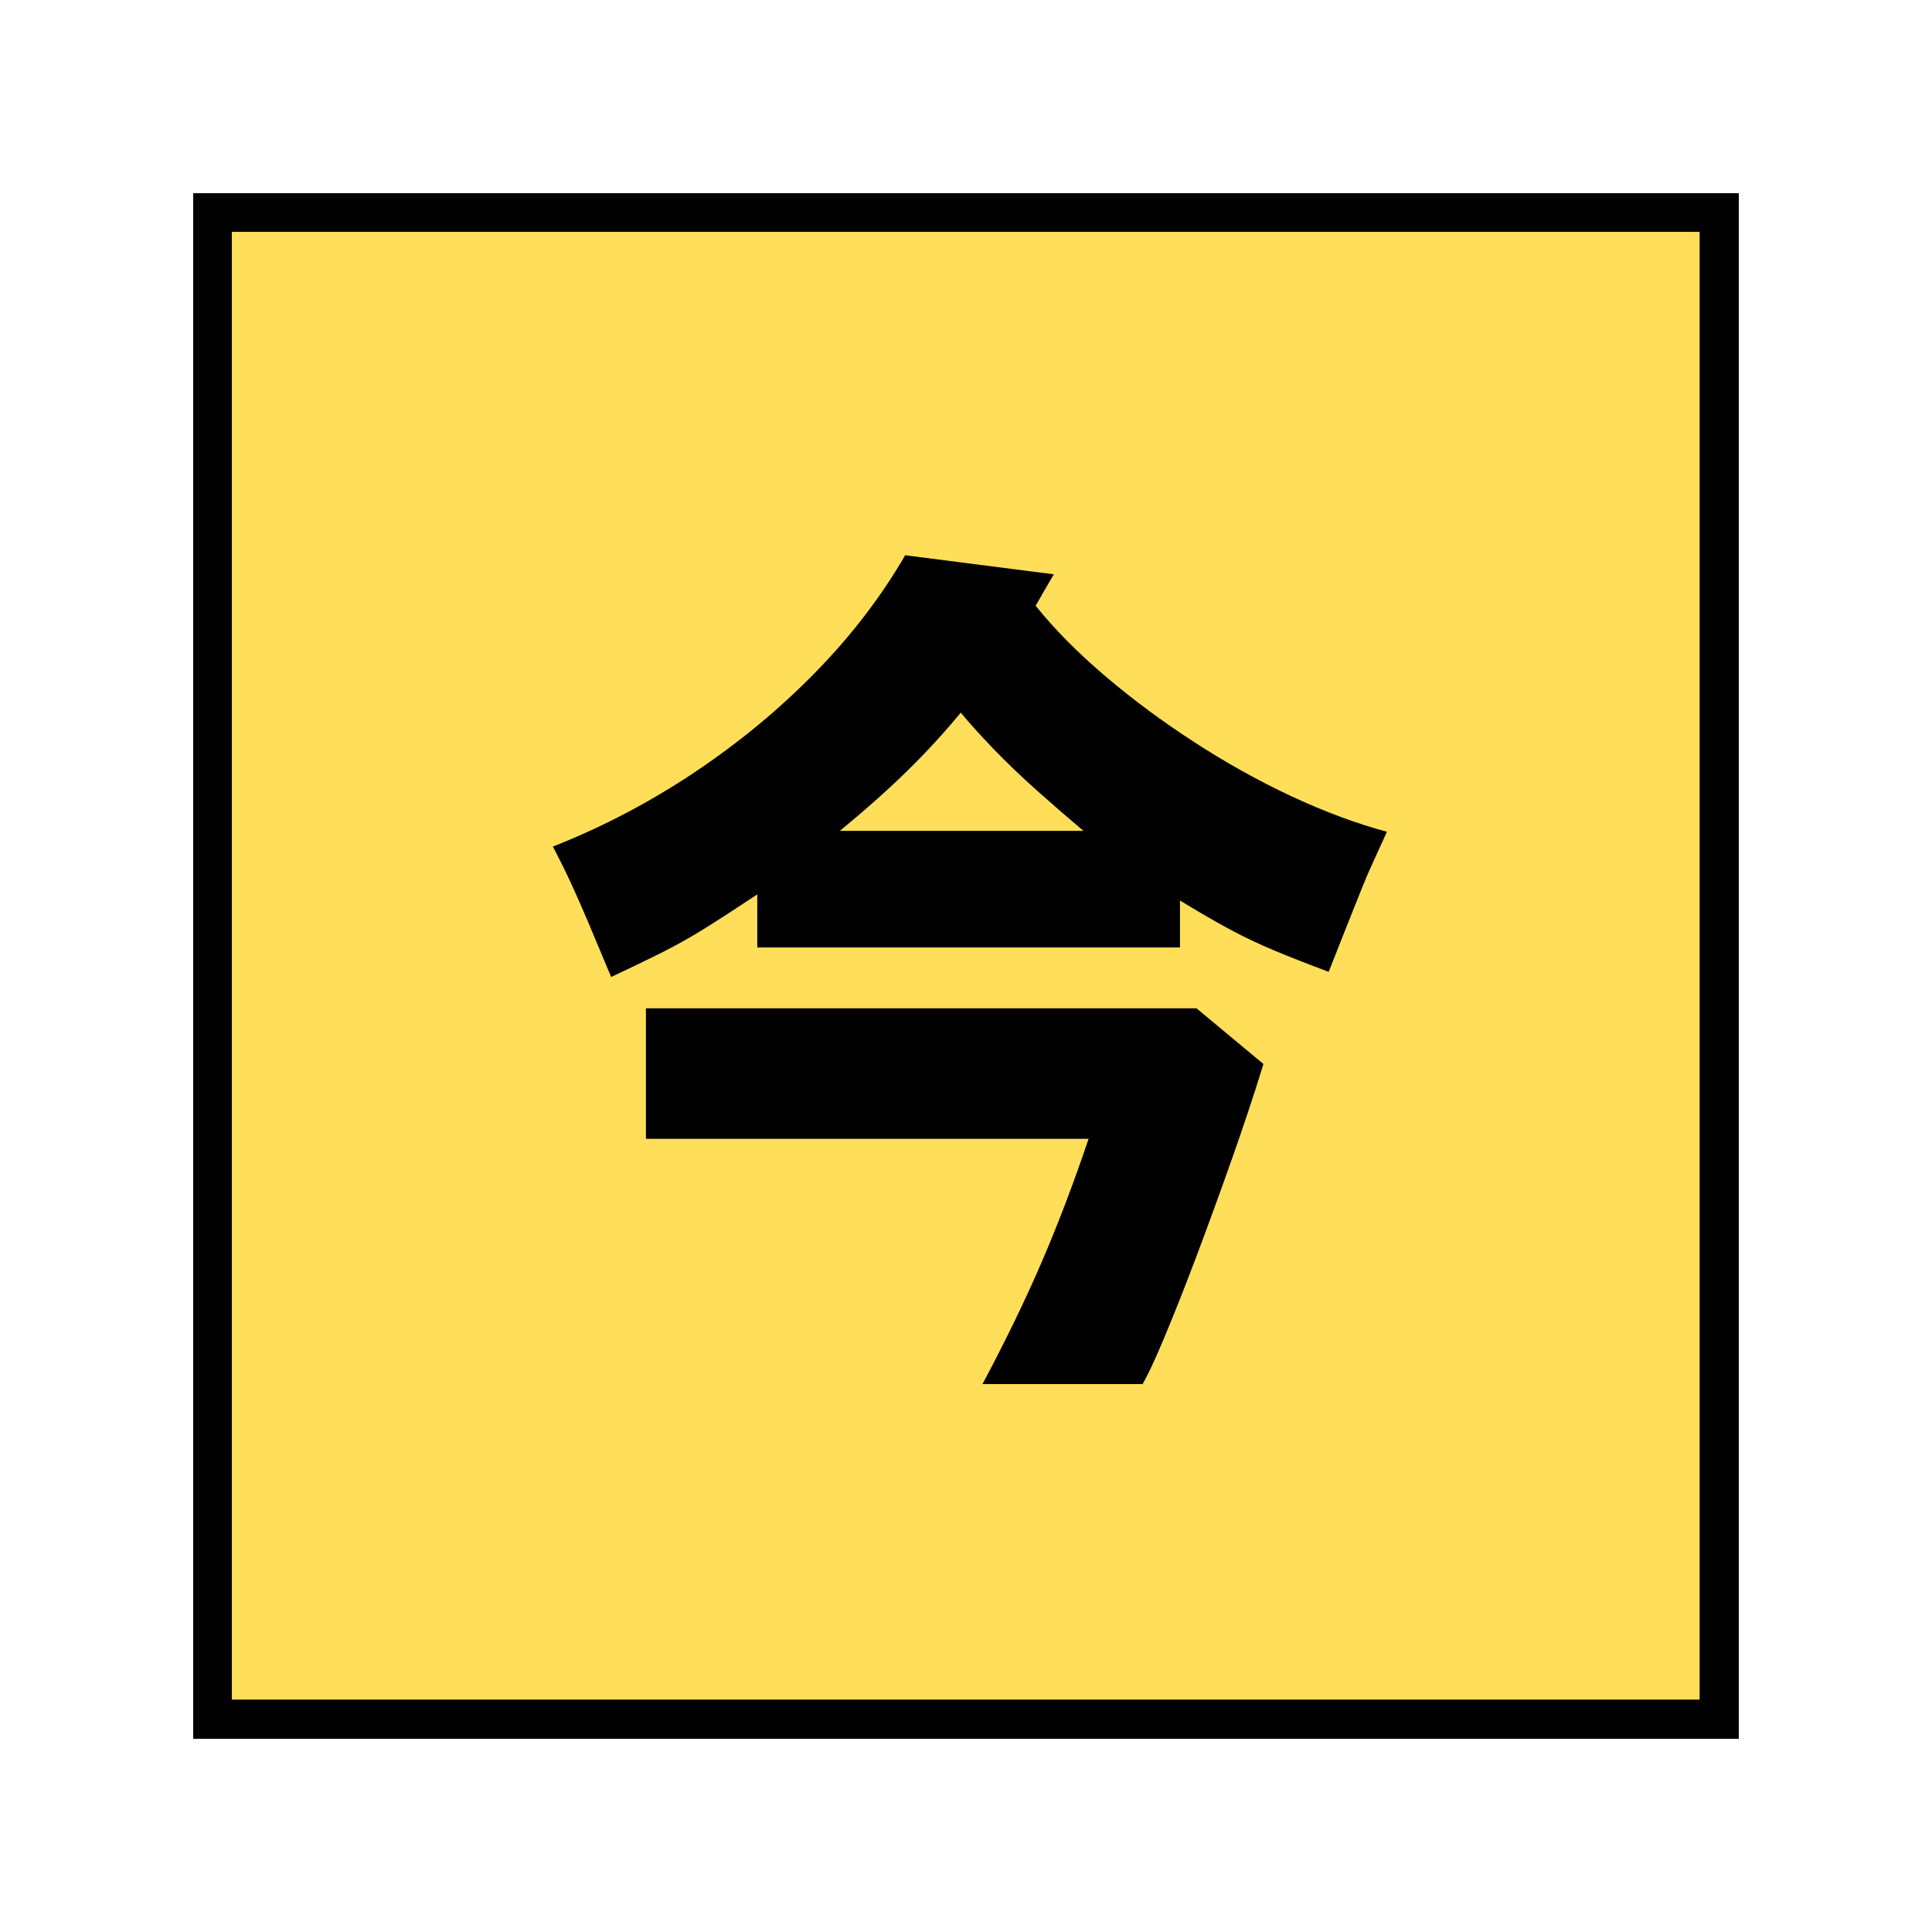
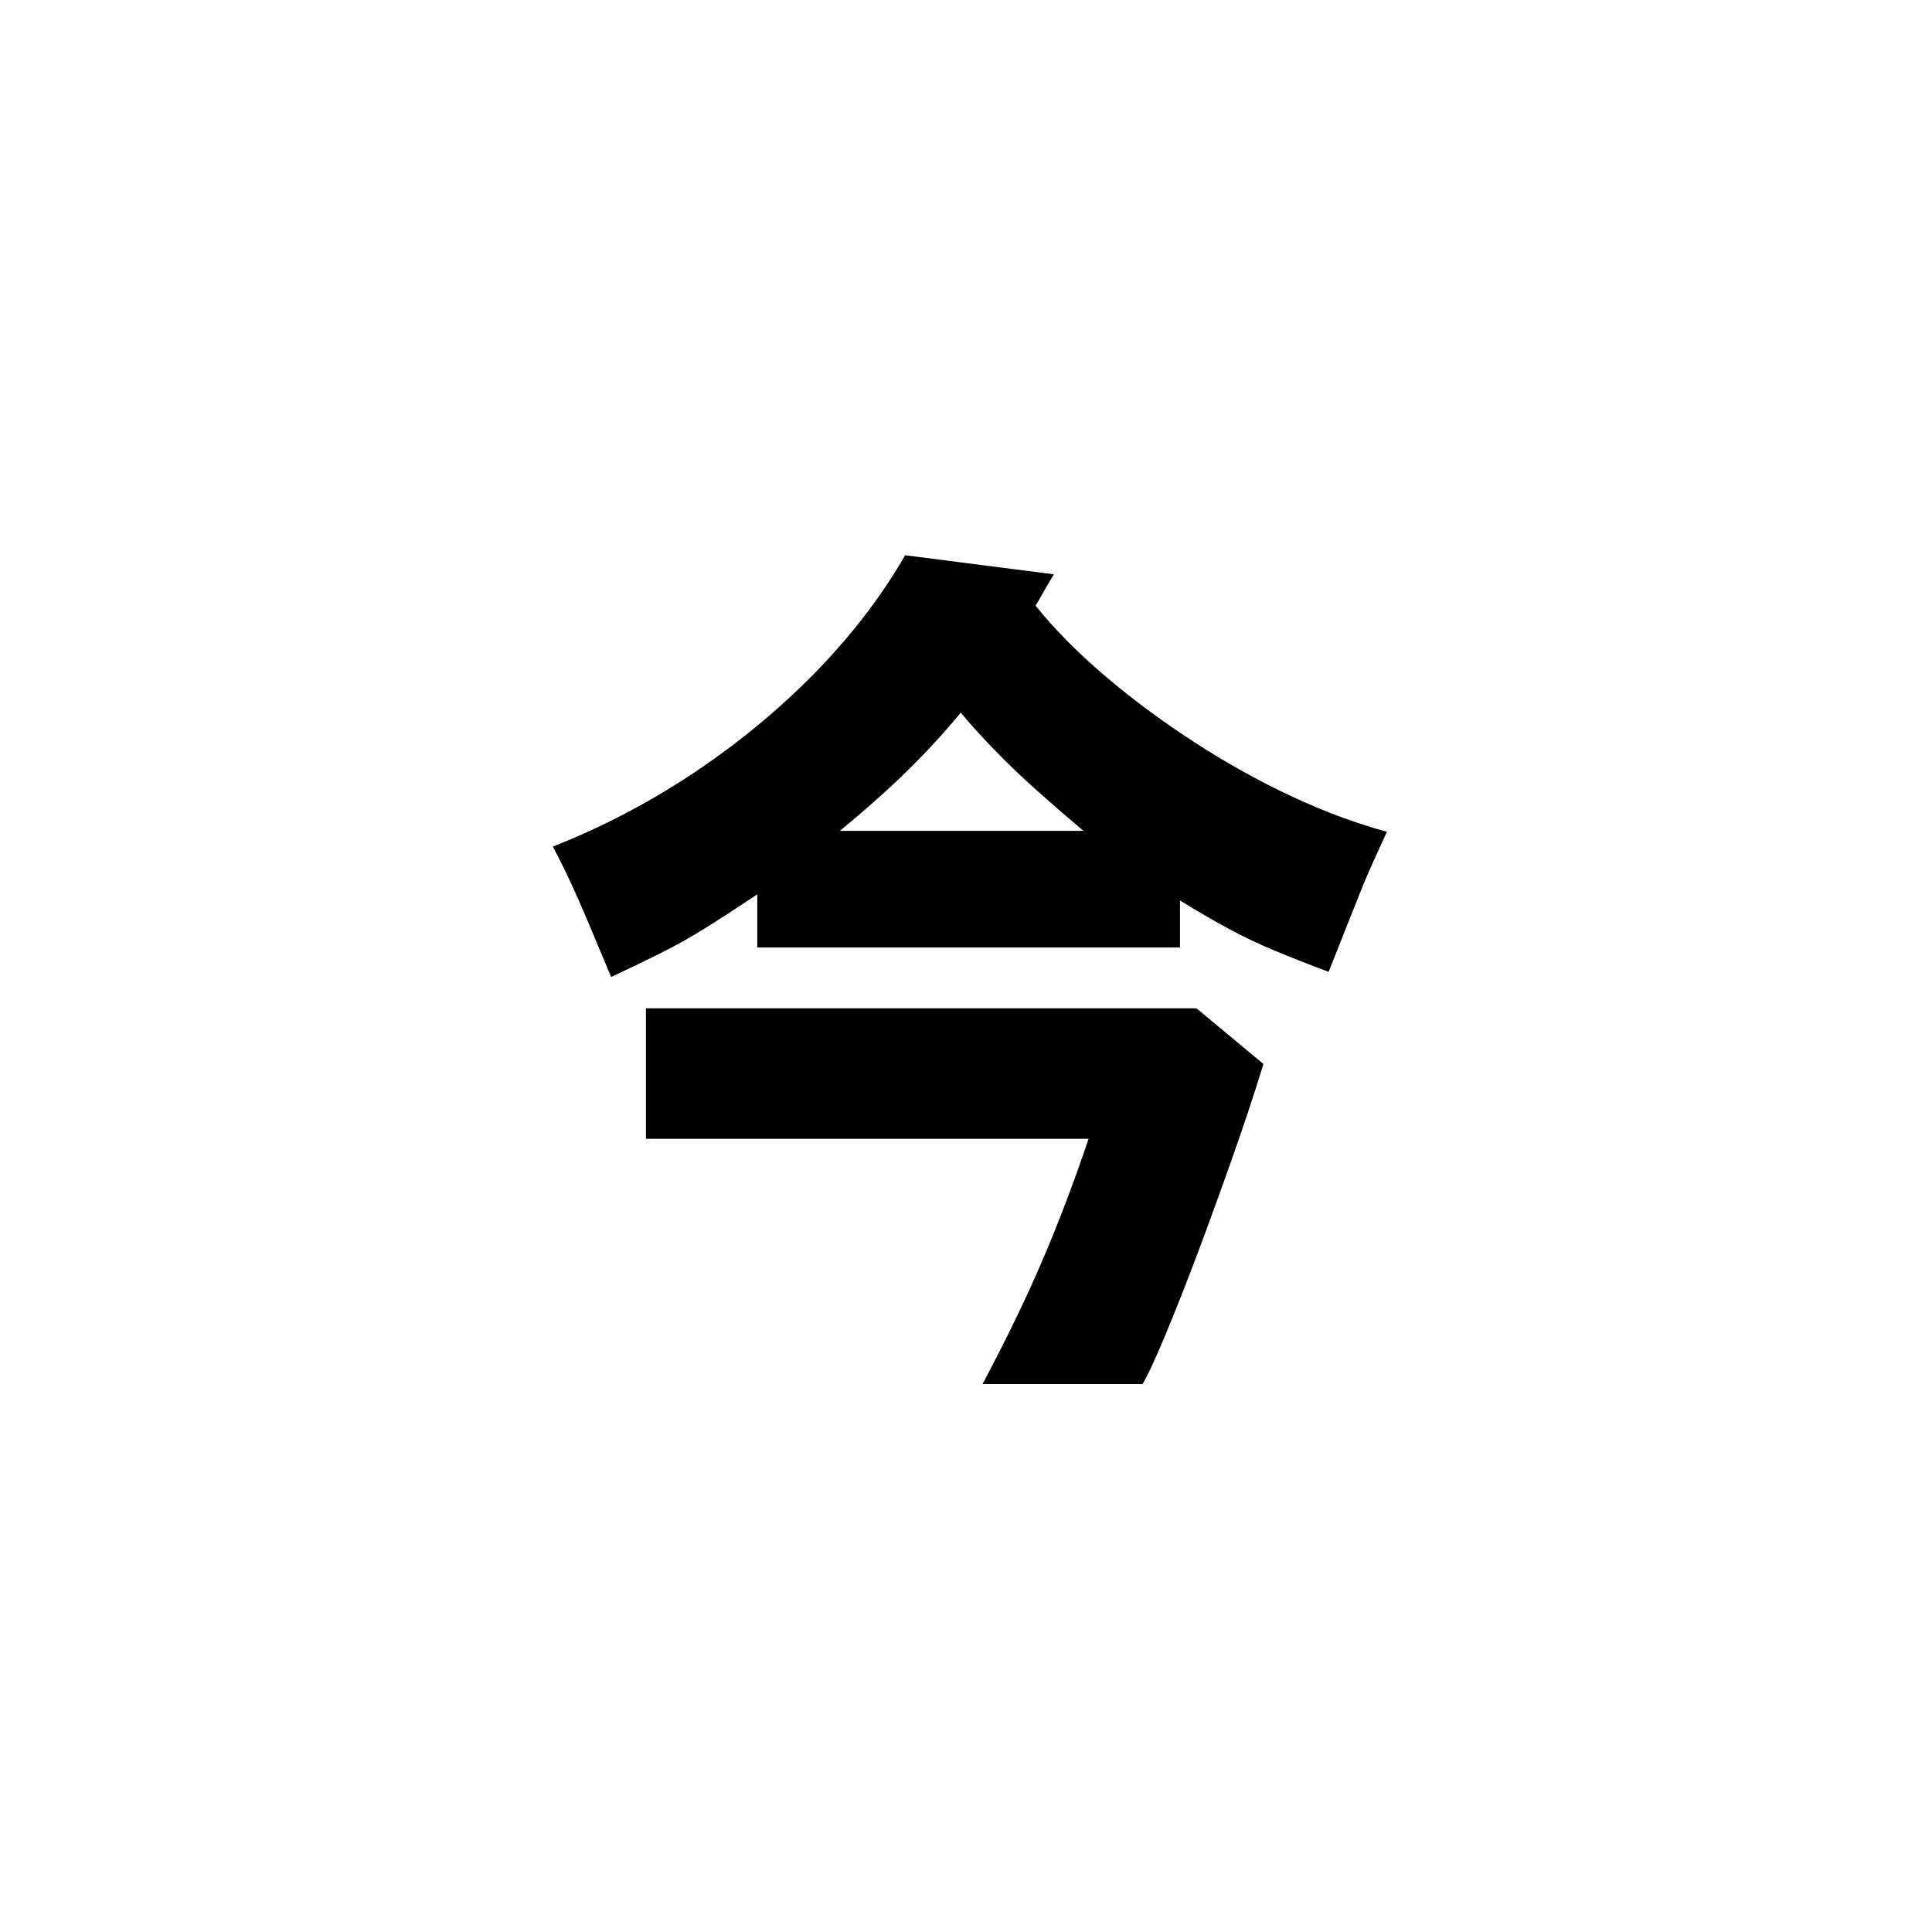
<svg xmlns="http://www.w3.org/2000/svg" width="500" zoomAndPan="magnify" viewBox="0 0 375 375" height="500" preserveAspectRatio="xMidYMid meet" version="1.0">
  <defs>
    <g />
    <clipPath id="fcfe42d1c7">
-       <path d="M 37.5 37.5 L 337.5 37.5 L 337.5 337.5 L 37.5 337.5 Z M 37.5 37.5 " clip-rule="nonzero" />
+       <path d="M 37.5 37.5 L 337.5 337.5 L 37.5 337.5 Z M 37.5 37.5 " clip-rule="nonzero" />
    </clipPath>
  </defs>
  <g clip-path="url(#fcfe42d1c7)">
-     <path stroke-linecap="butt" transform="matrix(1.119, 0, 0, 1.119, 37.5, 37.5)" fill-opacity="1" fill="#ffde59" fill-rule="nonzero" stroke-linejoin="miter" d="M -0 0 L 268 0 L 268 268 L -0 268 Z M -0 0 " stroke="#000000" stroke-width="13.4" stroke-opacity="1" stroke-miterlimit="4" />
-   </g>
+     </g>
  <g fill="#000000" fill-opacity="1">
    <g transform="translate(103.939, 252.944)">
      <g>
        <path d="M 71.75 -145.172 L 100.609 -141.469 C 99.148 -138.988 98.25 -137.438 97.906 -136.812 C 97.57 -136.195 97.289 -135.723 97.062 -135.391 C 100.664 -130.891 105.141 -126.359 110.484 -121.797 C 115.828 -117.242 121.625 -112.941 127.875 -108.891 C 134.125 -104.836 140.453 -101.316 146.859 -98.328 C 153.273 -95.348 159.41 -93.07 165.266 -91.5 C 164.254 -89.25 163.379 -87.332 162.641 -85.75 C 161.91 -84.176 161.207 -82.547 160.531 -80.859 C 159.863 -79.172 159.02 -77.062 158 -74.531 C 156.988 -72 155.641 -68.594 153.953 -64.312 C 150.016 -65.781 146.5 -67.16 143.406 -68.453 C 140.312 -69.742 137.359 -71.148 134.547 -72.672 C 131.734 -74.191 128.582 -76.02 125.094 -78.156 L 125.094 -69.047 L 43.047 -69.047 L 43.047 -79.344 C 38.992 -76.645 35.562 -74.422 32.75 -72.672 C 29.938 -70.93 27.176 -69.383 24.469 -68.031 C 21.77 -66.676 18.508 -65.102 14.688 -63.312 C 12.77 -67.914 11.25 -71.539 10.125 -74.188 C 9 -76.832 7.957 -79.195 7 -81.281 C 6.051 -83.363 4.844 -85.812 3.375 -88.625 C 13.051 -92.445 22.223 -97.254 30.891 -103.047 C 39.555 -108.848 47.379 -115.32 54.359 -122.469 C 61.336 -129.613 67.133 -137.18 71.75 -145.172 Z M 59.078 -91.672 L 106.359 -91.672 C 103.43 -94.141 100.414 -96.754 97.312 -99.516 C 94.219 -102.273 91.375 -105.004 88.781 -107.703 C 86.195 -110.398 84.117 -112.707 82.547 -114.625 C 79.398 -110.801 75.992 -107.086 72.328 -103.484 C 68.672 -99.879 64.254 -95.941 59.078 -91.672 Z M 128.297 -57.234 L 141.297 -46.422 C 139.492 -40.566 137.438 -34.375 135.125 -27.844 C 132.82 -21.32 130.547 -15.078 128.297 -9.109 C 126.047 -3.148 123.988 2.051 122.125 6.5 C 120.27 10.945 118.836 14.016 117.828 15.703 L 86.766 15.703 C 91.266 7.254 95.086 -0.625 98.234 -7.938 C 101.391 -15.25 104.43 -23.238 107.359 -31.906 L 21.438 -31.906 L 21.438 -57.234 Z M 128.297 -57.234 " />
      </g>
    </g>
  </g>
</svg>